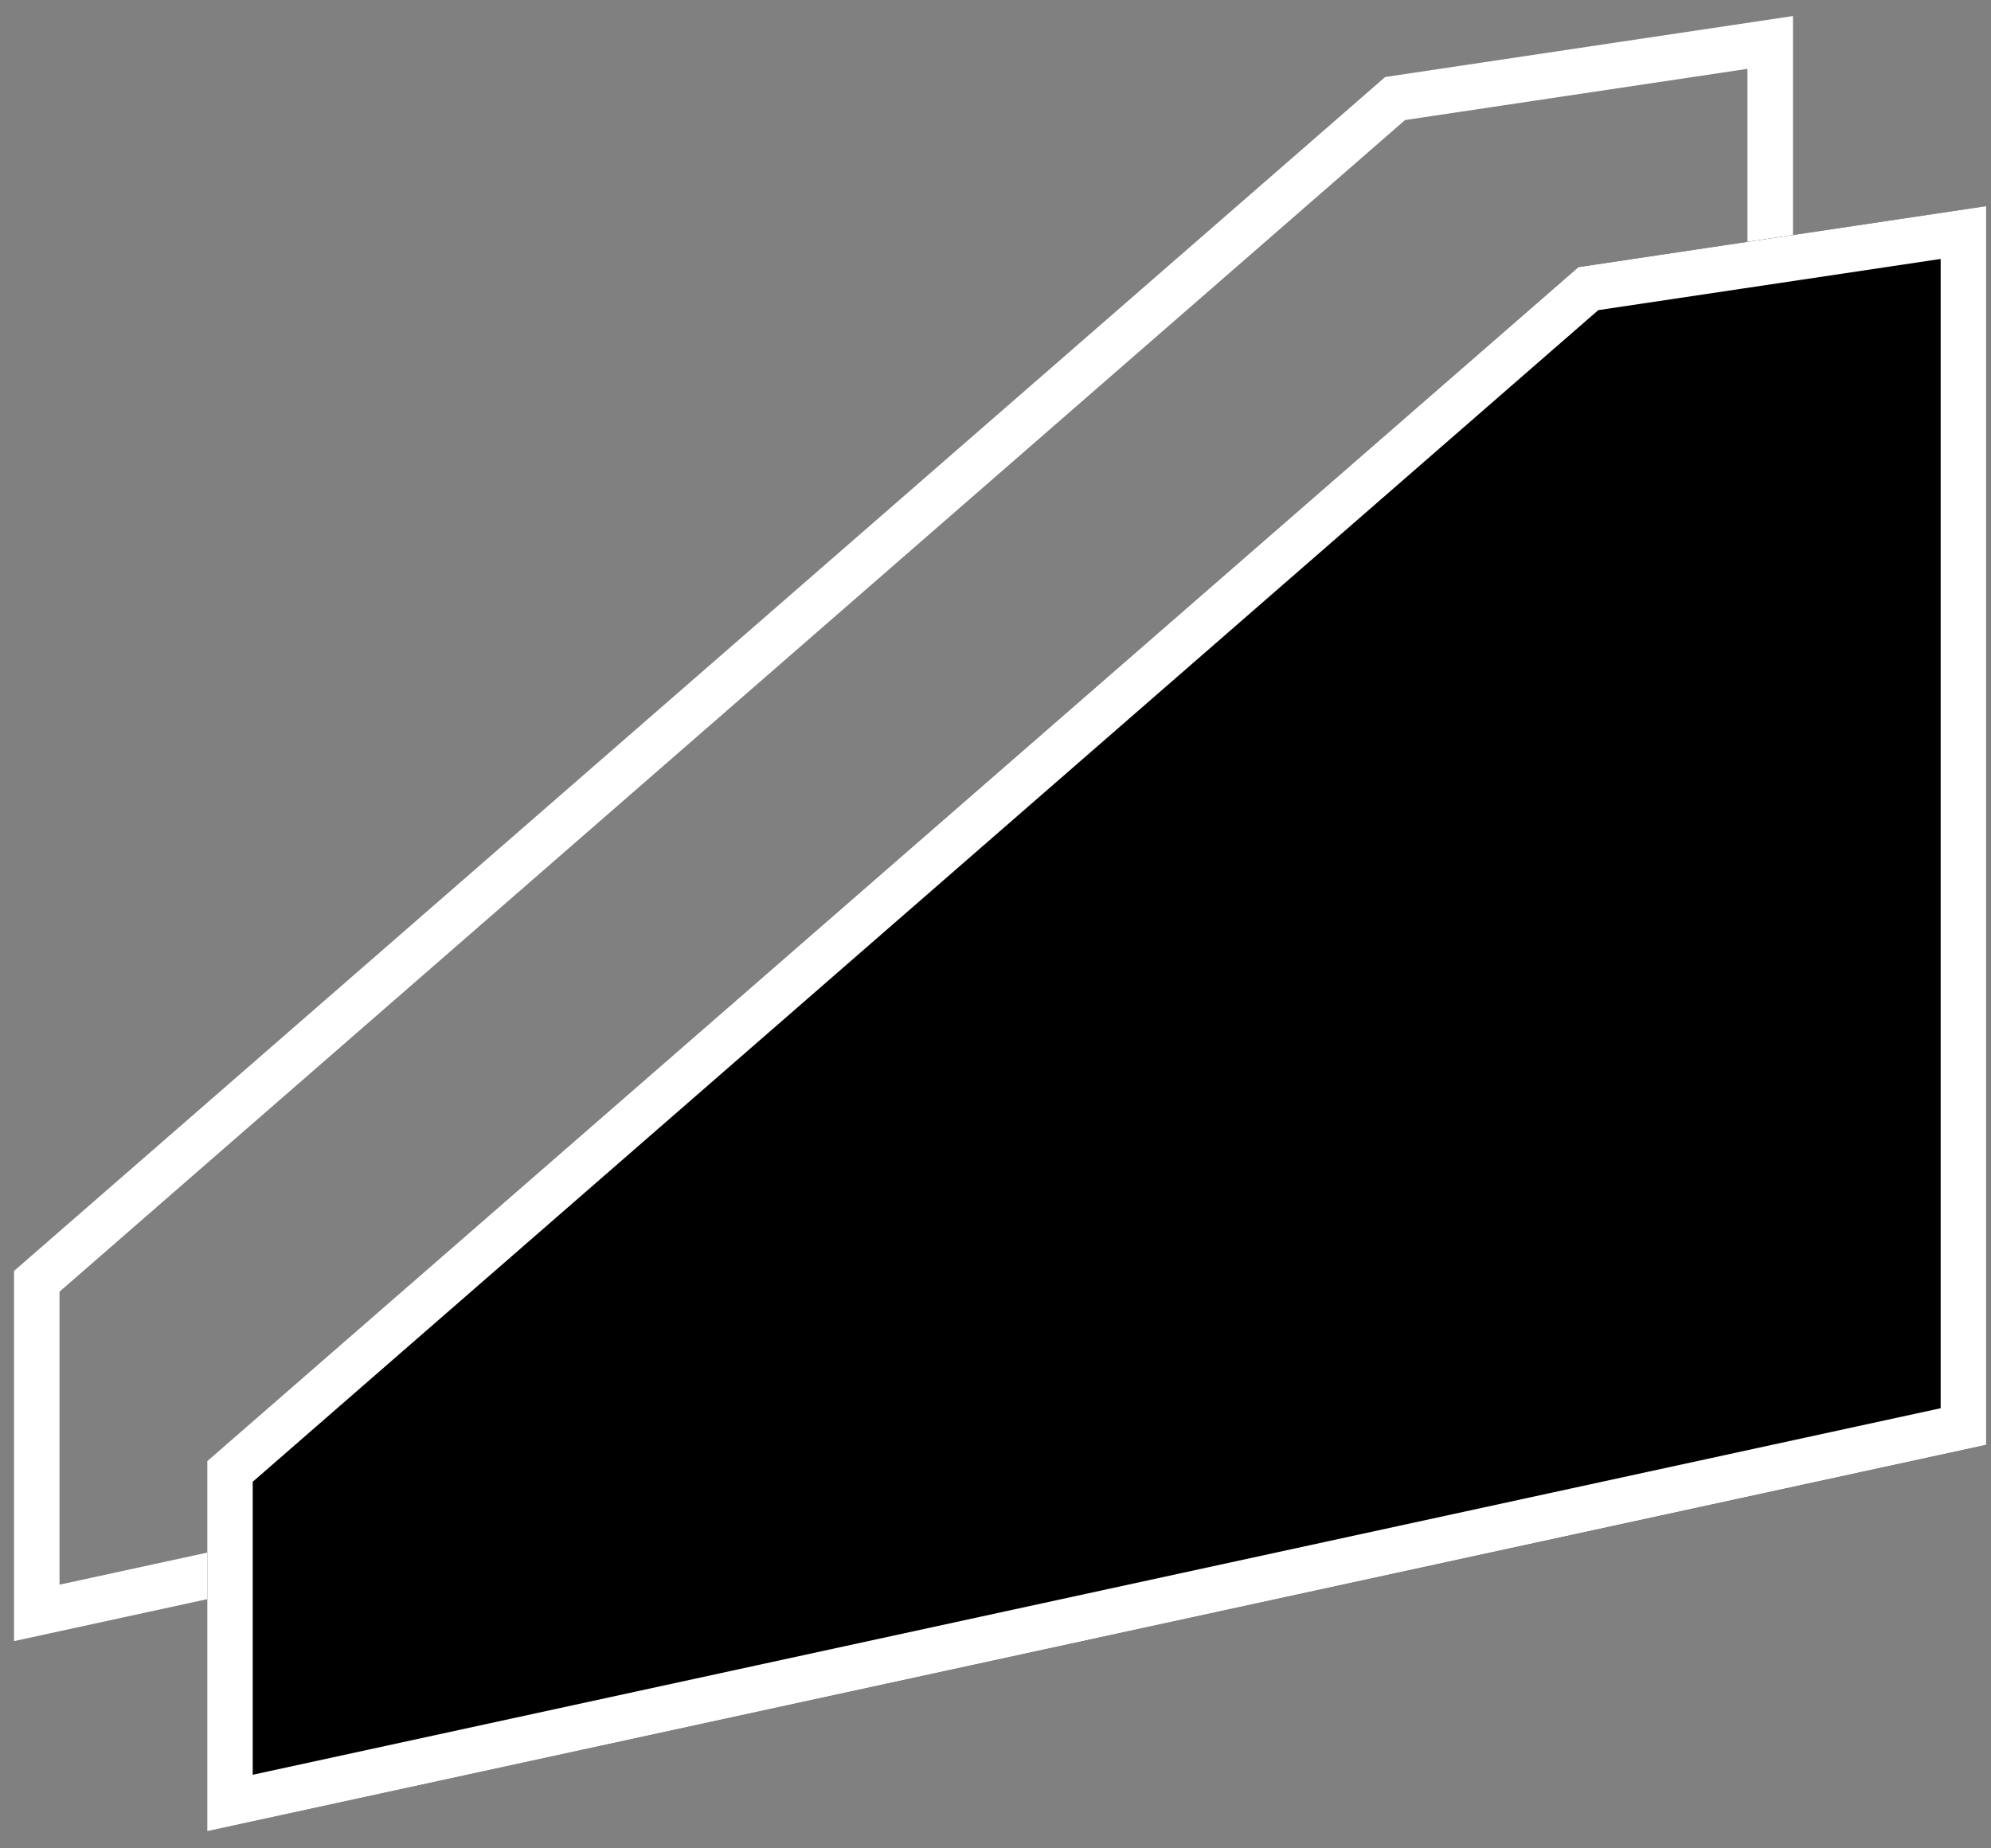
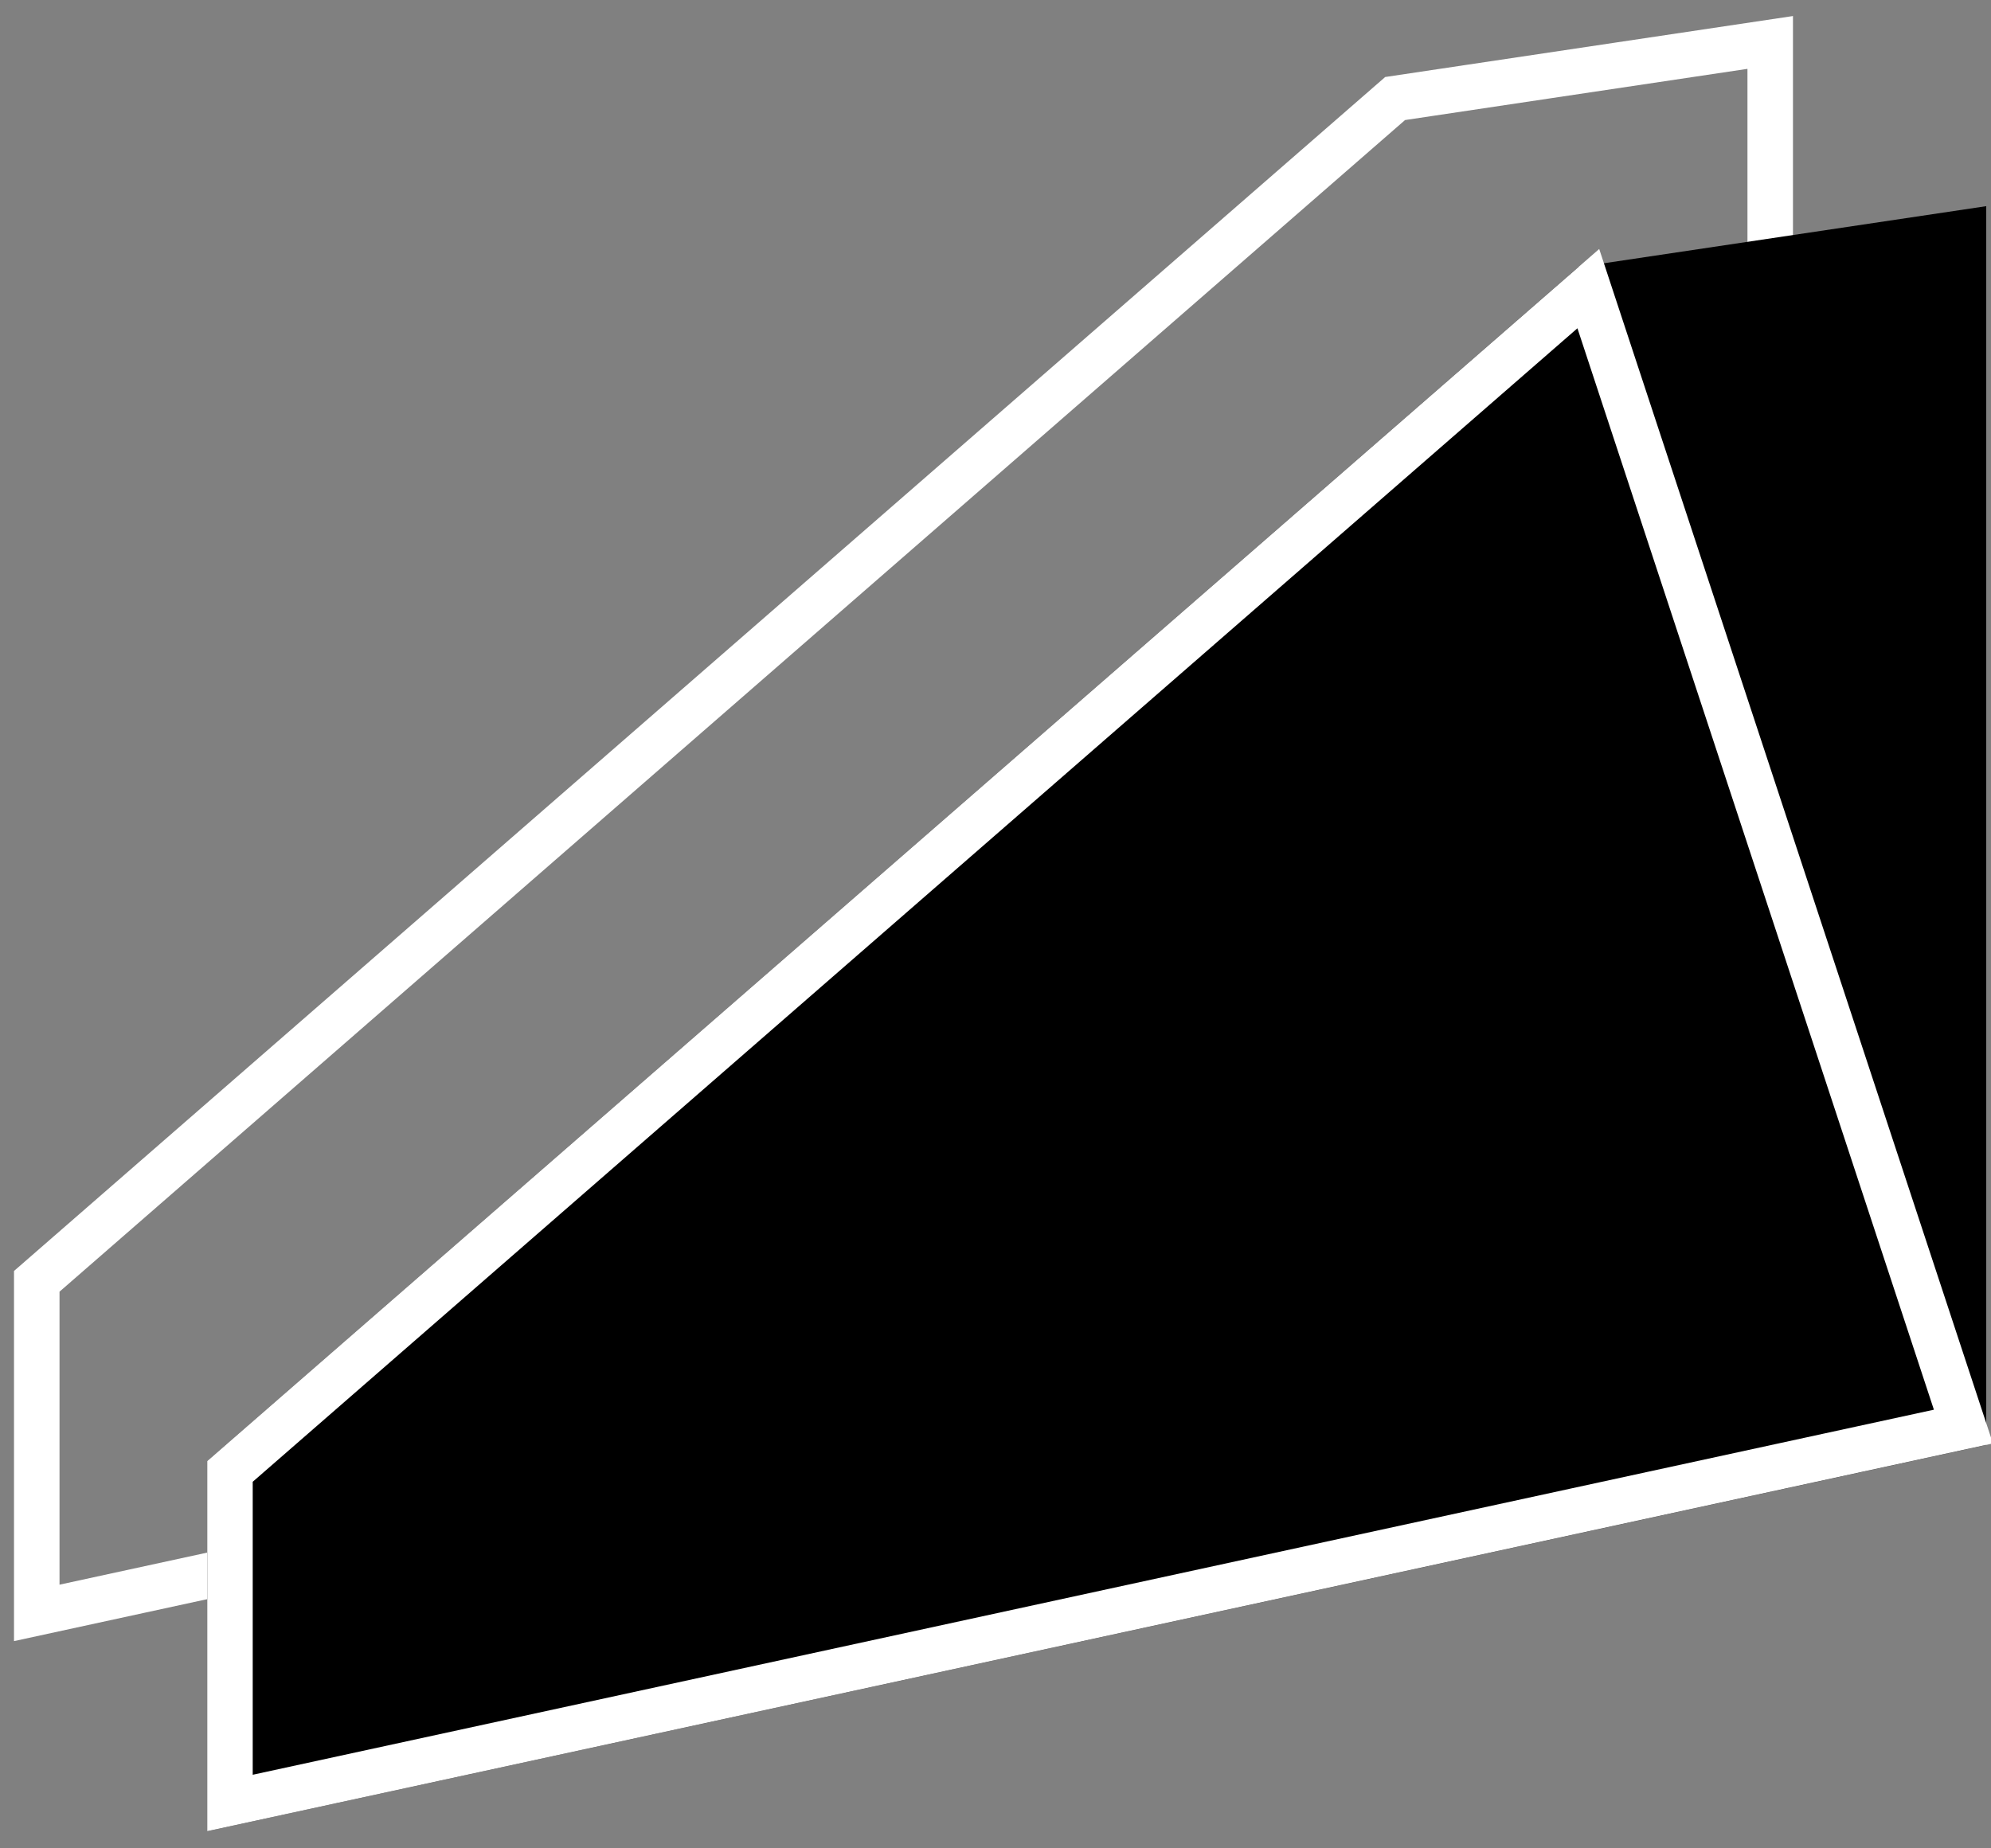
<svg xmlns="http://www.w3.org/2000/svg" width="28px" height="26px" viewBox="0 0 28 26" version="1.1">
  <rect x="0" y="0" width="28" height="26" fill="#808080" stroke="none" />
  <title>Double Glazed Windows</title>
  <desc>Created with Sketch.</desc>
  <defs />
  <g id="Hotspots" stroke="none" stroke-width="1" fill="none" fill-rule="evenodd">
    <g transform="translate(-149, -463)" id="Hover">
      <g transform="translate(138, 56)">
        <g id="Double-Glazed-Windows-Hover" transform="translate(0, 396)">
          <g id="Double-Glazed-Windows" transform="translate(11, 11)">
-             <polygon id="Fill-1" points="19.48 1.083 0.197 17.879 0.197 23.085 25.215 17.651 25.215 0.226" />
            <path d="M0.517,22.688 L24.895,17.393 L24.895,0.597 L19.62,1.386 L0.517,18.024 L0.517,22.688 Z" id="Stroke-2" stroke="#FFFFFF" stroke-width="0.64" />
            <polygon id="Fill-4" fill="#000000" points="22.197 3.757 2.914 20.553 2.914 25.759 27.933 20.326 27.933 2.9" />
-             <path d="M3.234,25.362 L27.612,20.067 L27.612,3.271 L22.337,4.06 L3.234,20.698 L3.234,25.362 Z" id="Stroke-5" stroke="#FFFFFF" stroke-width="0.64" />
+             <path d="M3.234,25.362 L27.612,20.067 L22.337,4.06 L3.234,20.698 L3.234,25.362 Z" id="Stroke-5" stroke="#FFFFFF" stroke-width="0.64" />
          </g>
        </g>
      </g>
    </g>
  </g>
</svg>